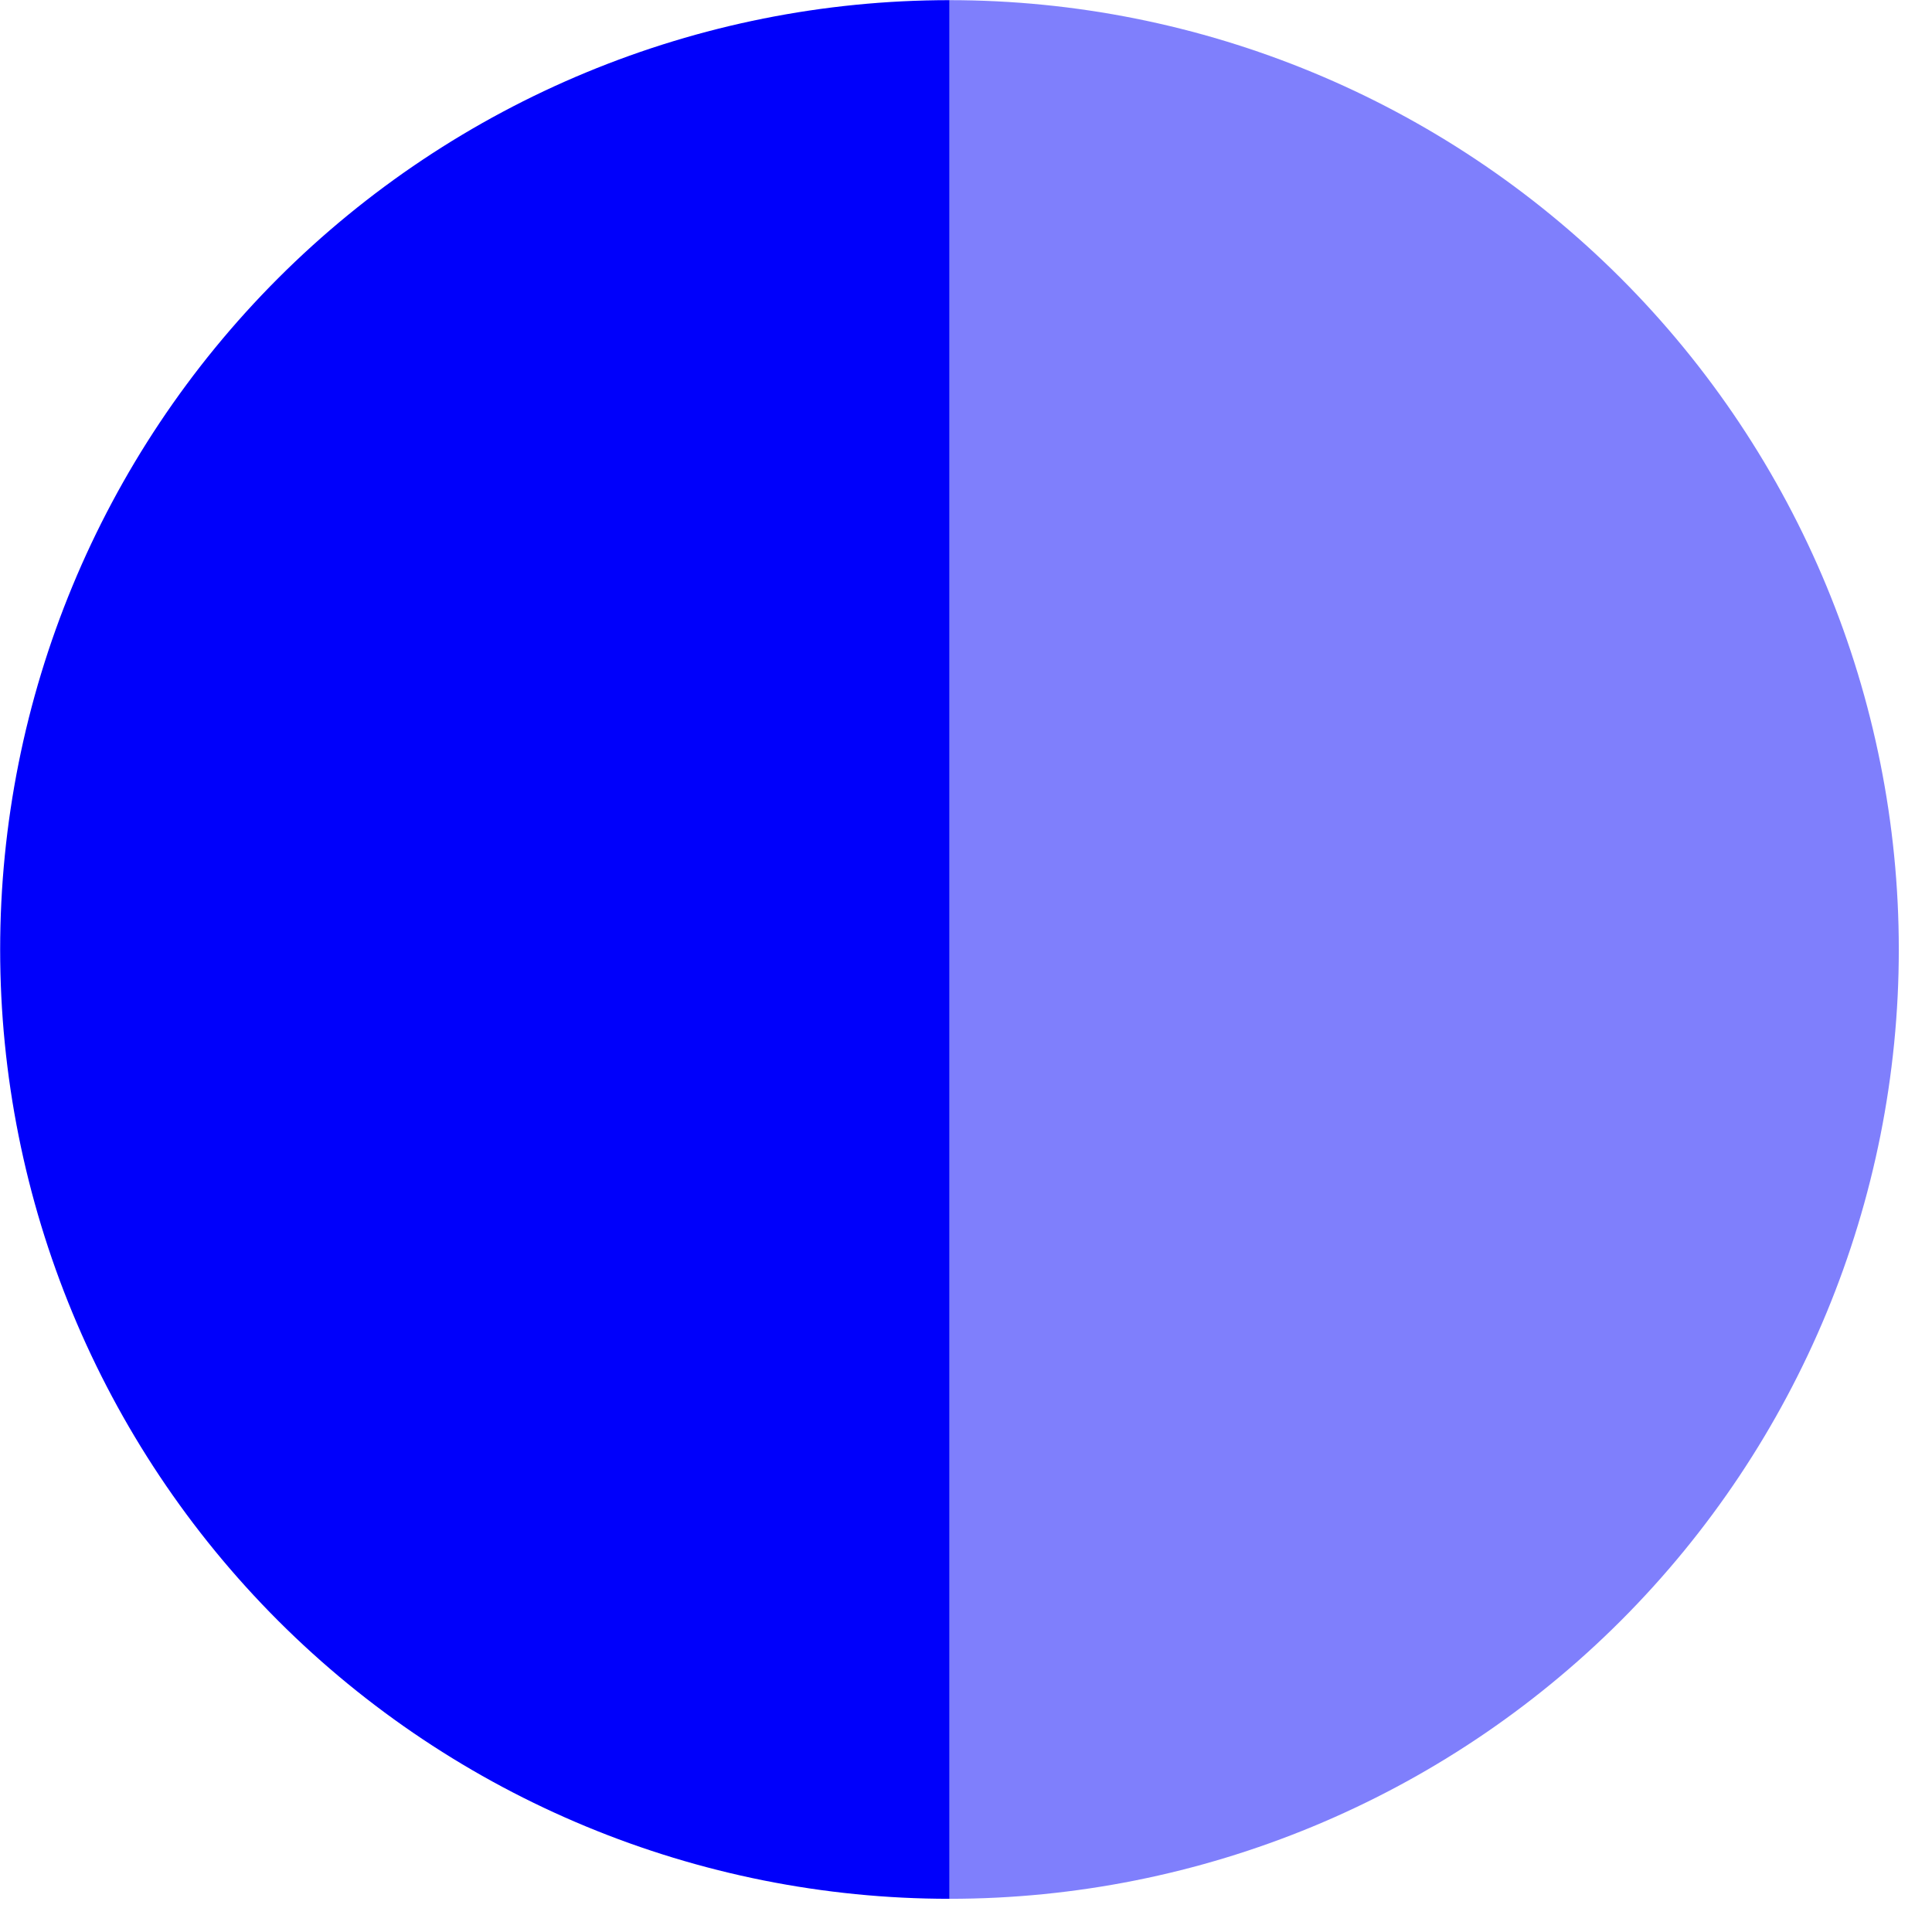
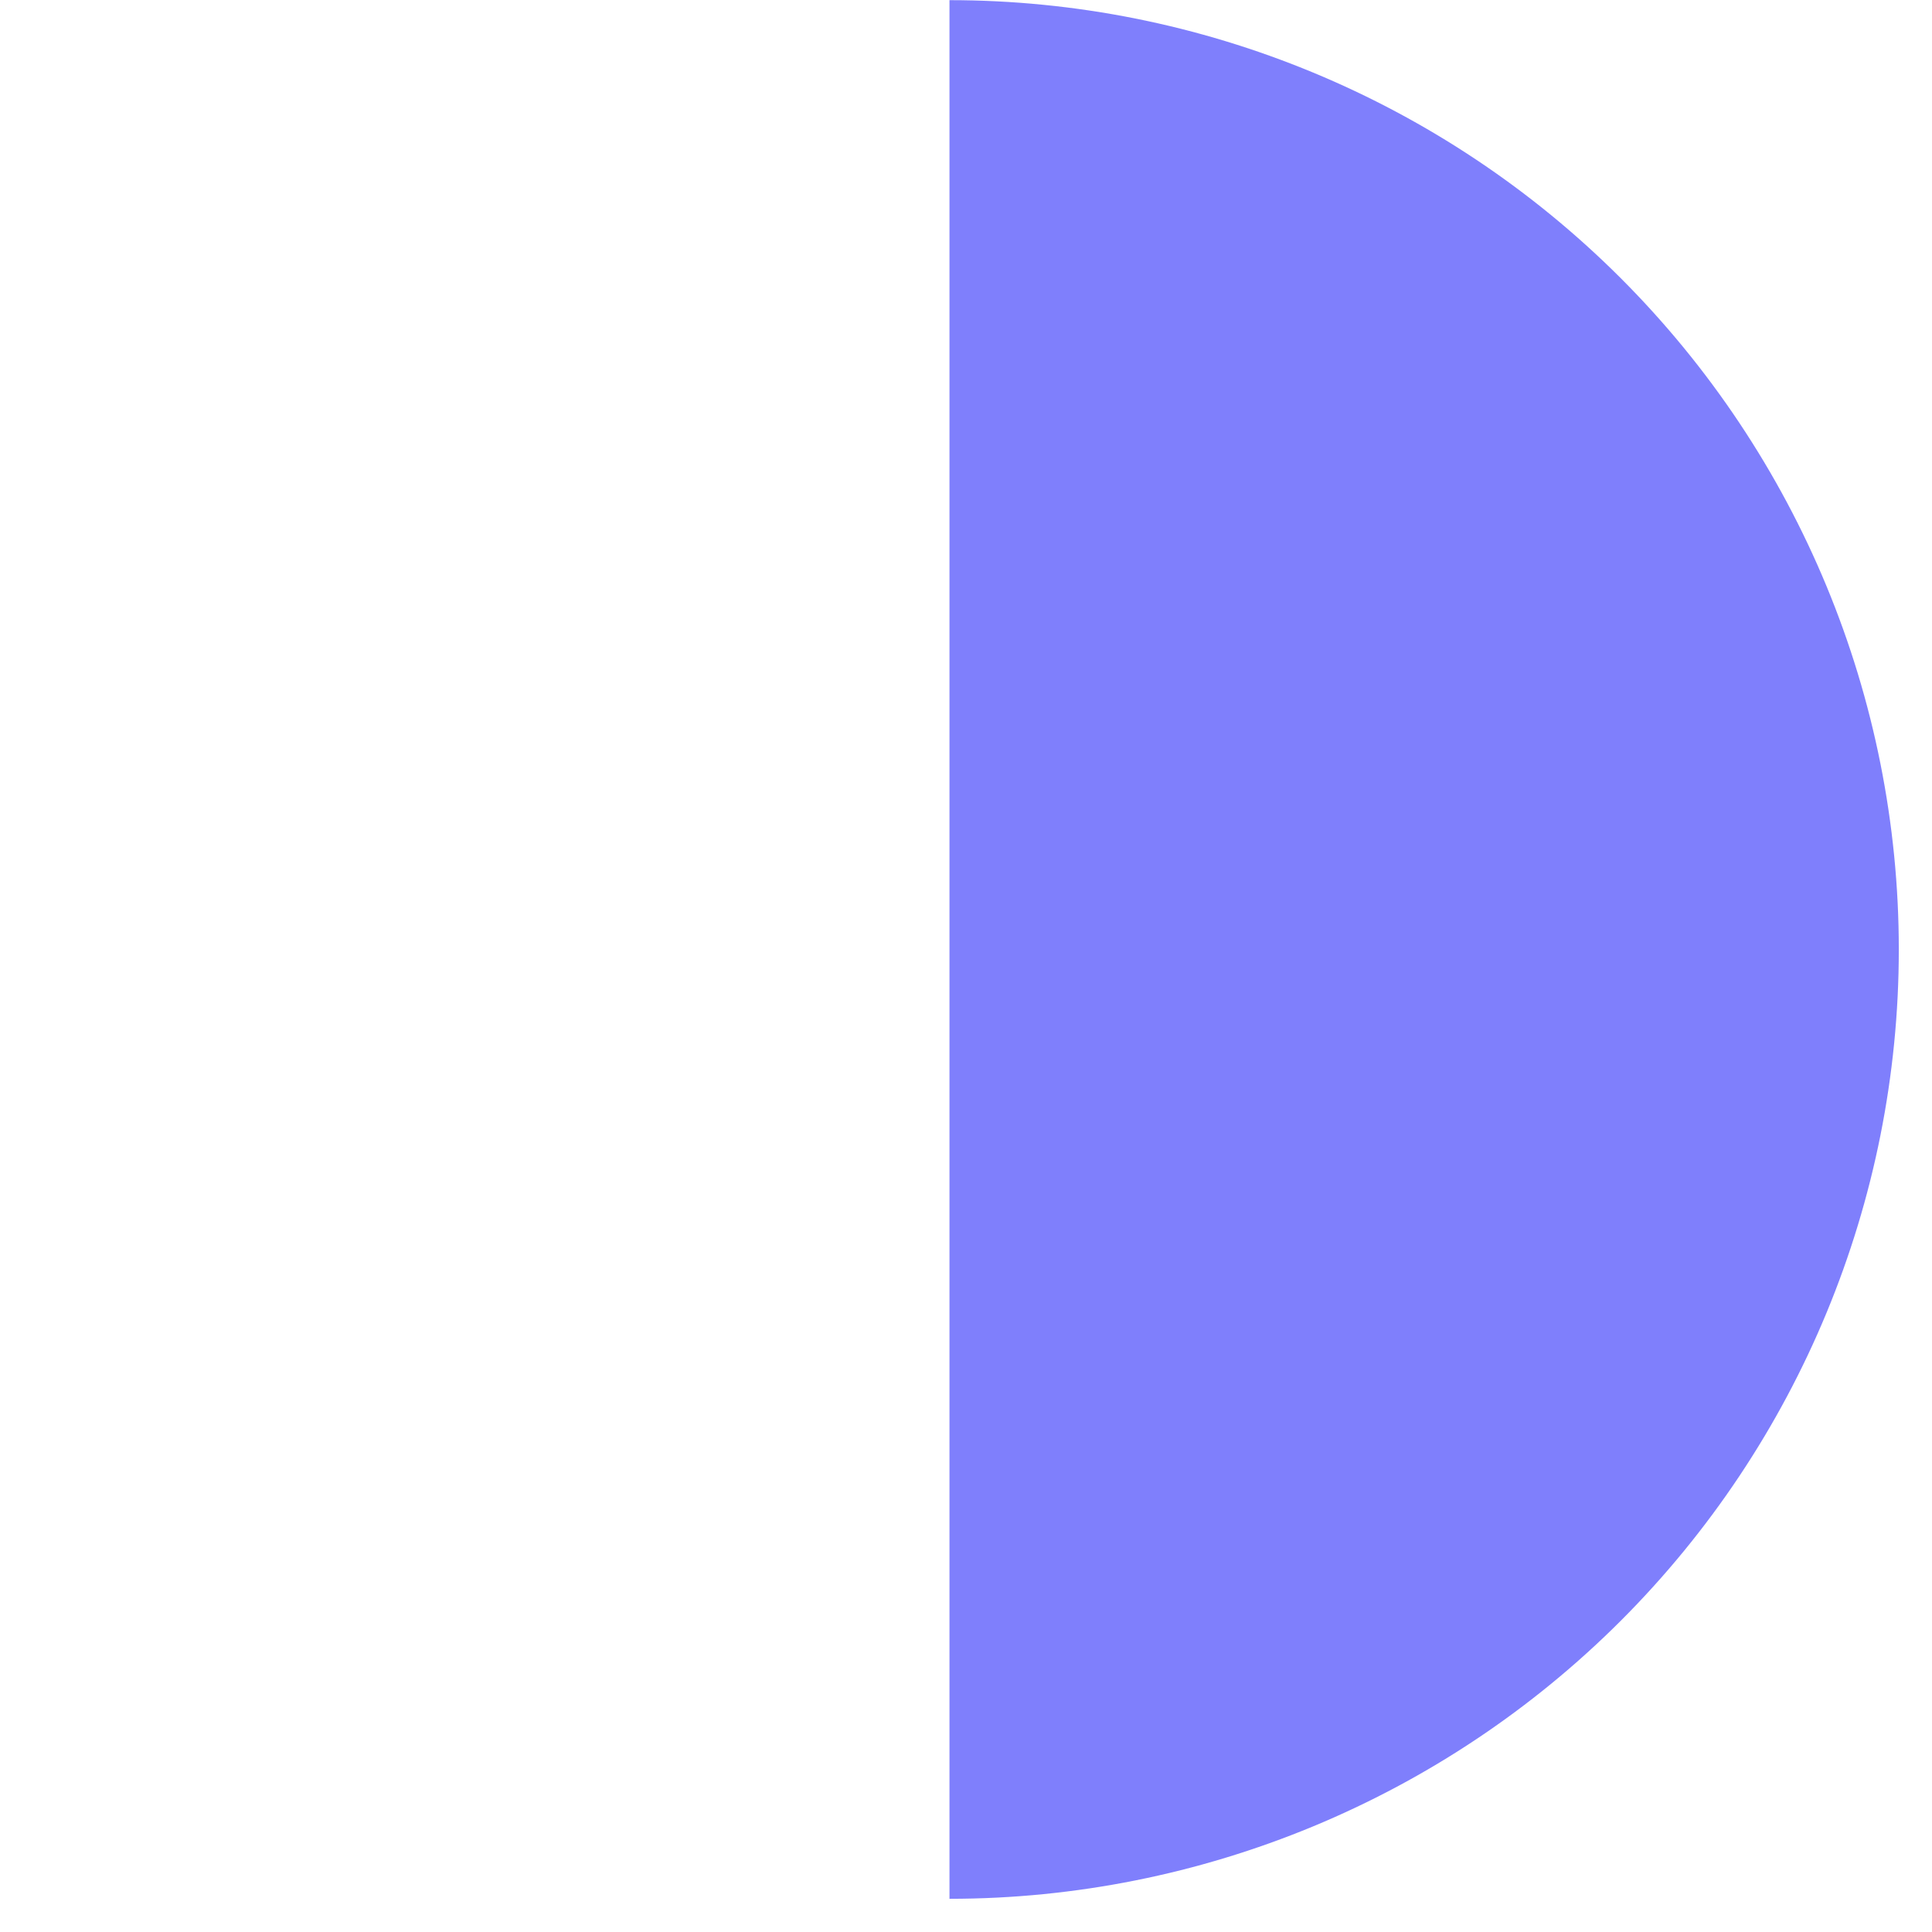
<svg xmlns="http://www.w3.org/2000/svg" clip-rule="evenodd" fill-rule="evenodd" stroke-linejoin="round" stroke-miterlimit="2" viewBox="0 0 38 38">
  <clipPath id="a">
    <path clip-rule="evenodd" d="m48 4v40c0 2.208-1.792 4-4 4h-40c-2.208 0-4-1.792-4-4v-40c0-2.208 1.792-4 4-4h40c2.208 0 4 1.792 4 4z" />
  </clipPath>
  <g clip-path="url(#a)" fill="#0000fb" fill-rule="nonzero" transform="matrix(1.167 0 0 1.167 -9.333 -9.333)">
-     <path d="m24 40c-4.243 0-8.313-1.686-11.314-4.686-3-3.001-4.686-7.071-4.686-11.314 0-4.244 1.686-8.313 4.686-11.314 3.001-3 7.071-4.686 11.314-4.686z" />
    <path d="m24 8c4.244 0 8.313 1.686 11.314 4.686 3 3.001 4.686 7.071 4.686 11.314 0 4.244-1.686 8.313-4.686 11.314-3.001 3-7.071 4.686-11.314 4.686z" fill-opacity=".5" />
  </g>
</svg>